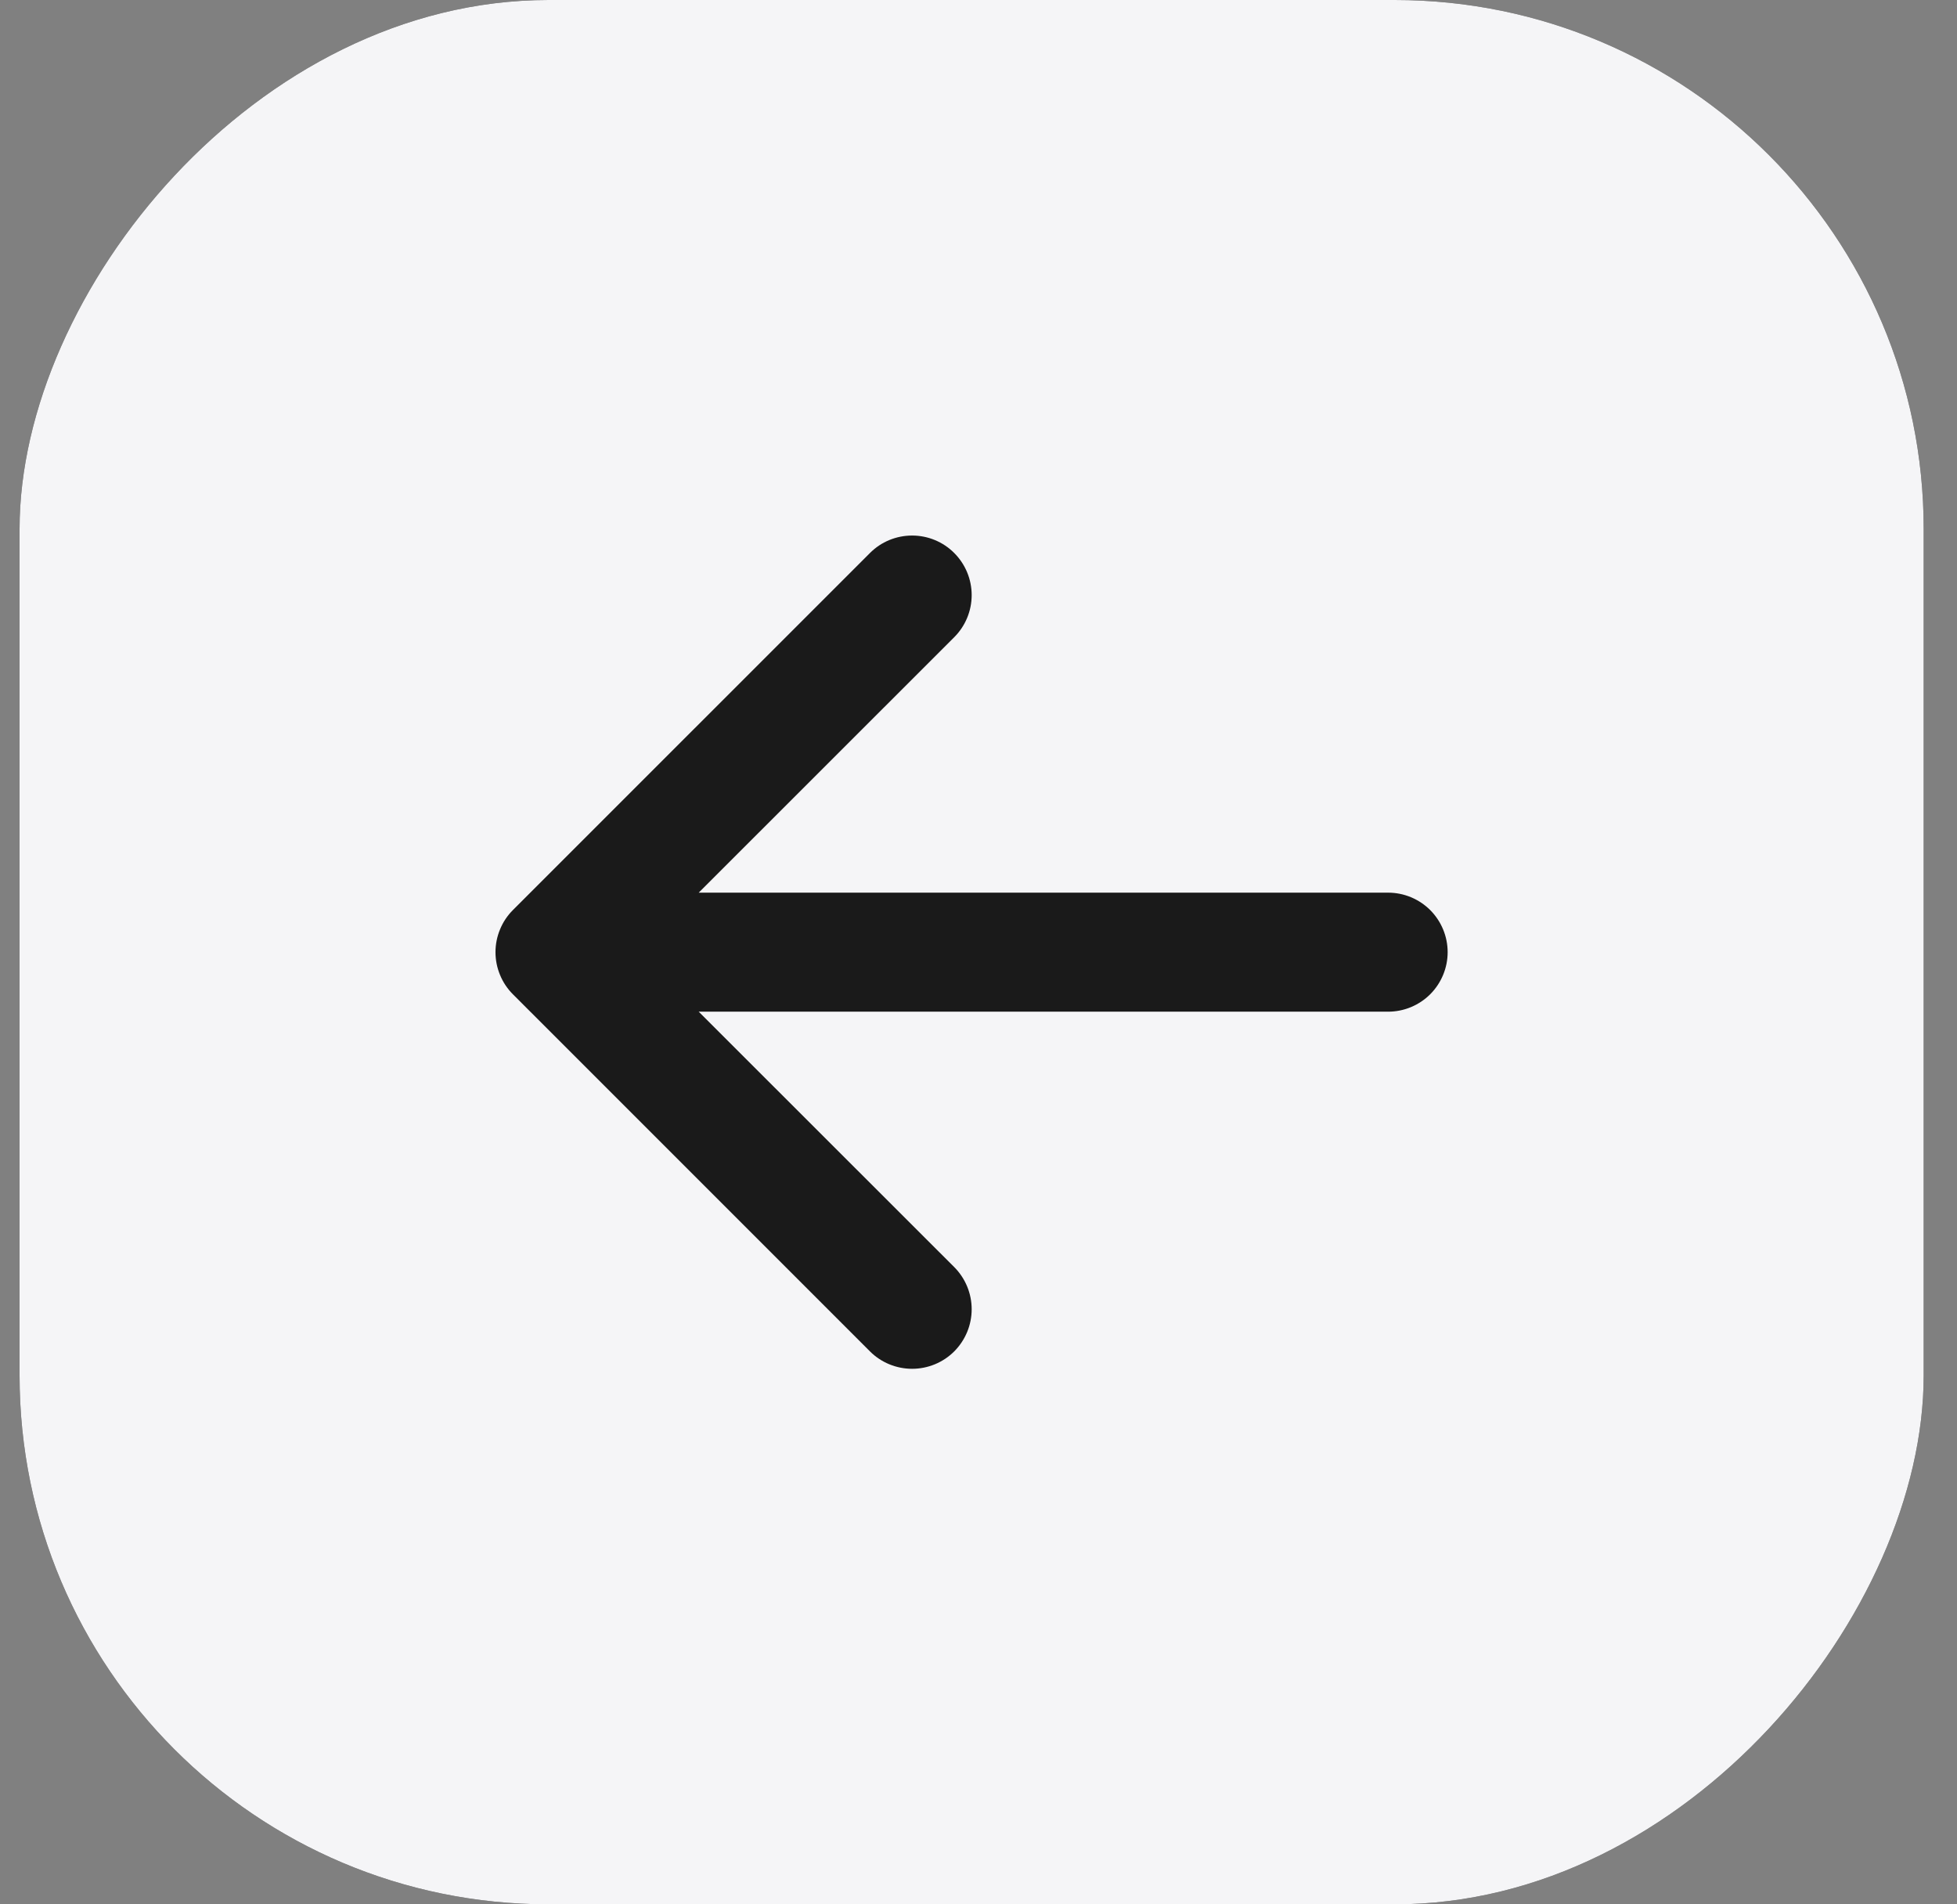
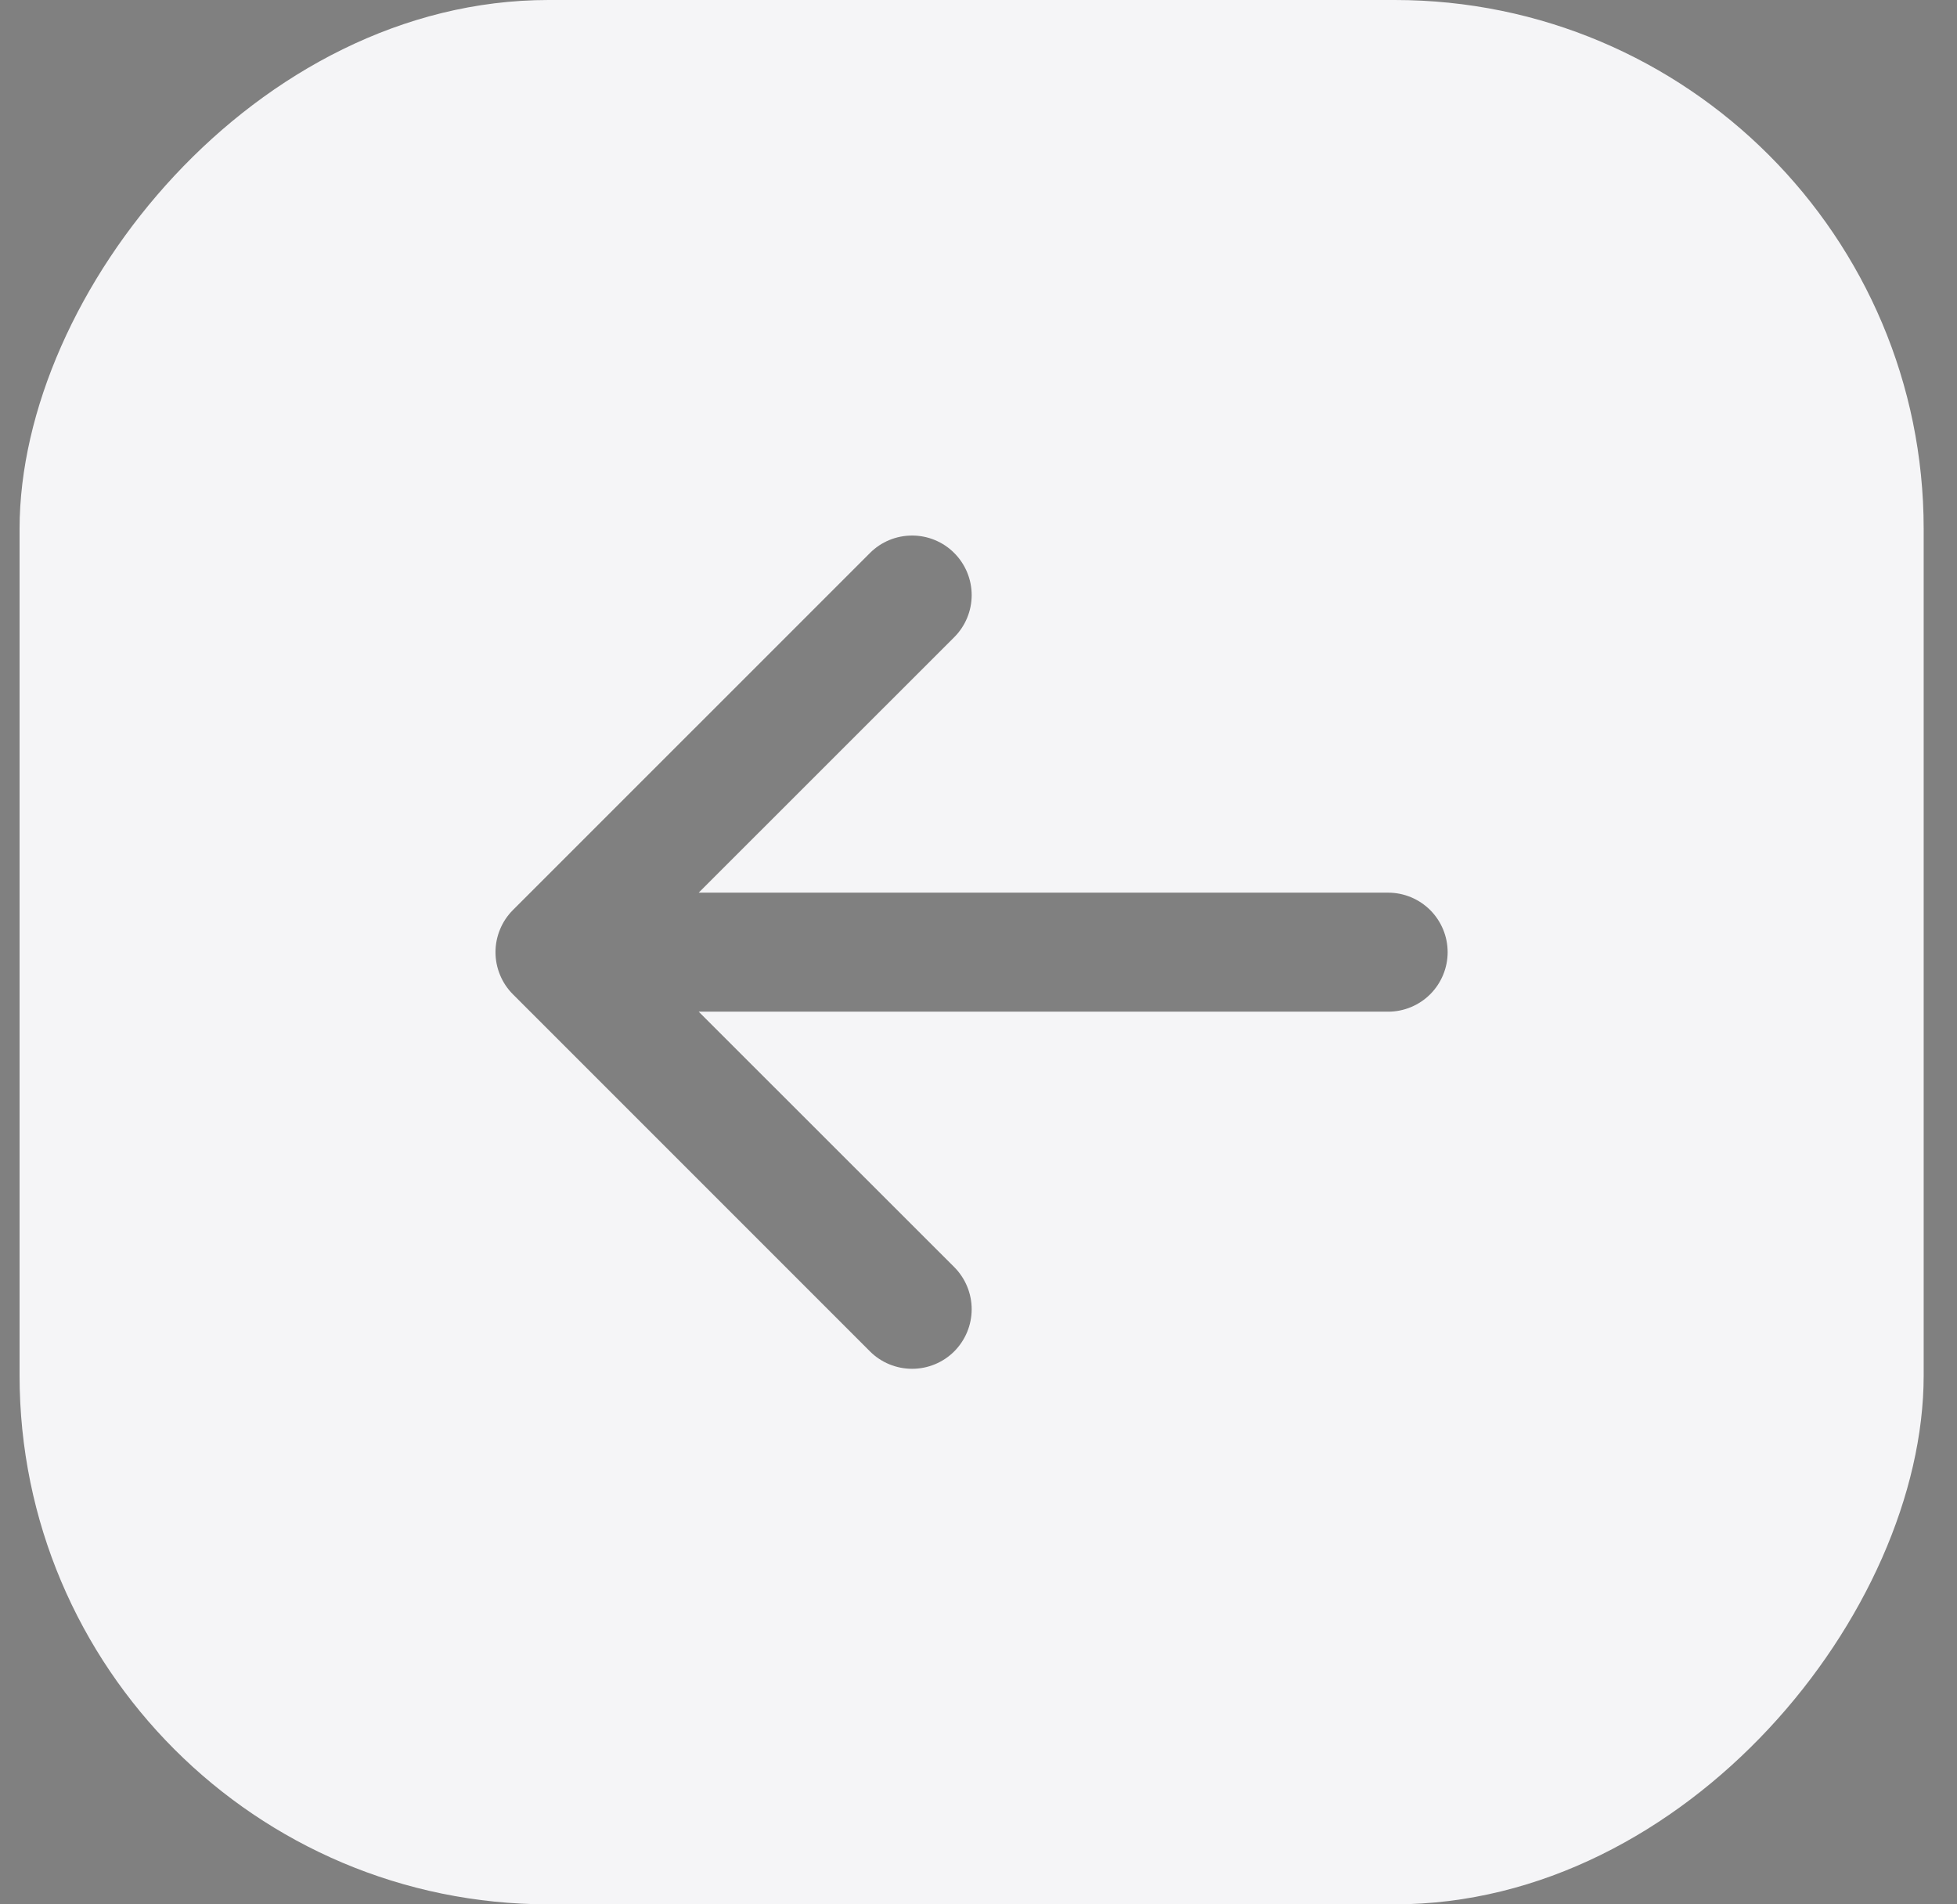
<svg xmlns="http://www.w3.org/2000/svg" width="37" height="36" viewBox="0 0 37 36" fill="none">
  <rect x="0" y="0" width="37" height="36" fill="#808080" stroke="none" />
  <g clip-path="url(#clip0_2684_3299)">
-     <rect width="36" height="36" rx="10" transform="matrix(1 0 0 -1 0.37 36)" fill="#1A1A1A" />
    <path d="M36.37 4.5C36.37 3.307 35.895 2.162 35.052 1.318C34.208 0.474 33.063 0 31.87 0L4.87 0C3.676 0 2.532 0.474 1.688 1.318C0.844 2.162 0.37 3.307 0.37 4.5L0.37 31.5C0.37 32.694 0.844 33.838 1.688 34.682C2.532 35.526 3.676 36 4.87 36L31.87 36C33.063 36 34.208 35.526 35.052 34.682C35.895 33.838 36.37 32.694 36.37 31.5L36.37 4.5ZM26.245 19.125L13.21 19.125L18.041 23.953C18.252 24.165 18.371 24.451 18.371 24.75C18.371 25.049 18.252 25.335 18.041 25.547C17.83 25.758 17.543 25.876 17.245 25.876C16.946 25.876 16.659 25.758 16.448 25.547L9.698 18.797C9.593 18.692 9.51 18.568 9.454 18.431C9.397 18.294 9.368 18.148 9.368 18C9.368 17.852 9.397 17.706 9.454 17.569C9.51 17.432 9.593 17.308 9.698 17.203L16.448 10.454C16.659 10.242 16.946 10.124 17.245 10.124C17.543 10.124 17.83 10.242 18.041 10.454C18.252 10.665 18.371 10.951 18.371 11.25C18.371 11.549 18.252 11.835 18.041 12.046L13.21 16.875L26.245 16.875C26.543 16.875 26.829 16.994 27.04 17.204C27.251 17.416 27.37 17.702 27.37 18C27.37 18.298 27.251 18.584 27.04 18.796C26.829 19.006 26.543 19.125 26.245 19.125Z" fill="#F5F5F7" />
  </g>
  <defs>
    <clipPath id="clip0_2684_3299">
      <rect width="36" height="36" rx="10" transform="matrix(1 0 0 -1 0.37 36)" fill="white" />
    </clipPath>
  </defs>
</svg>